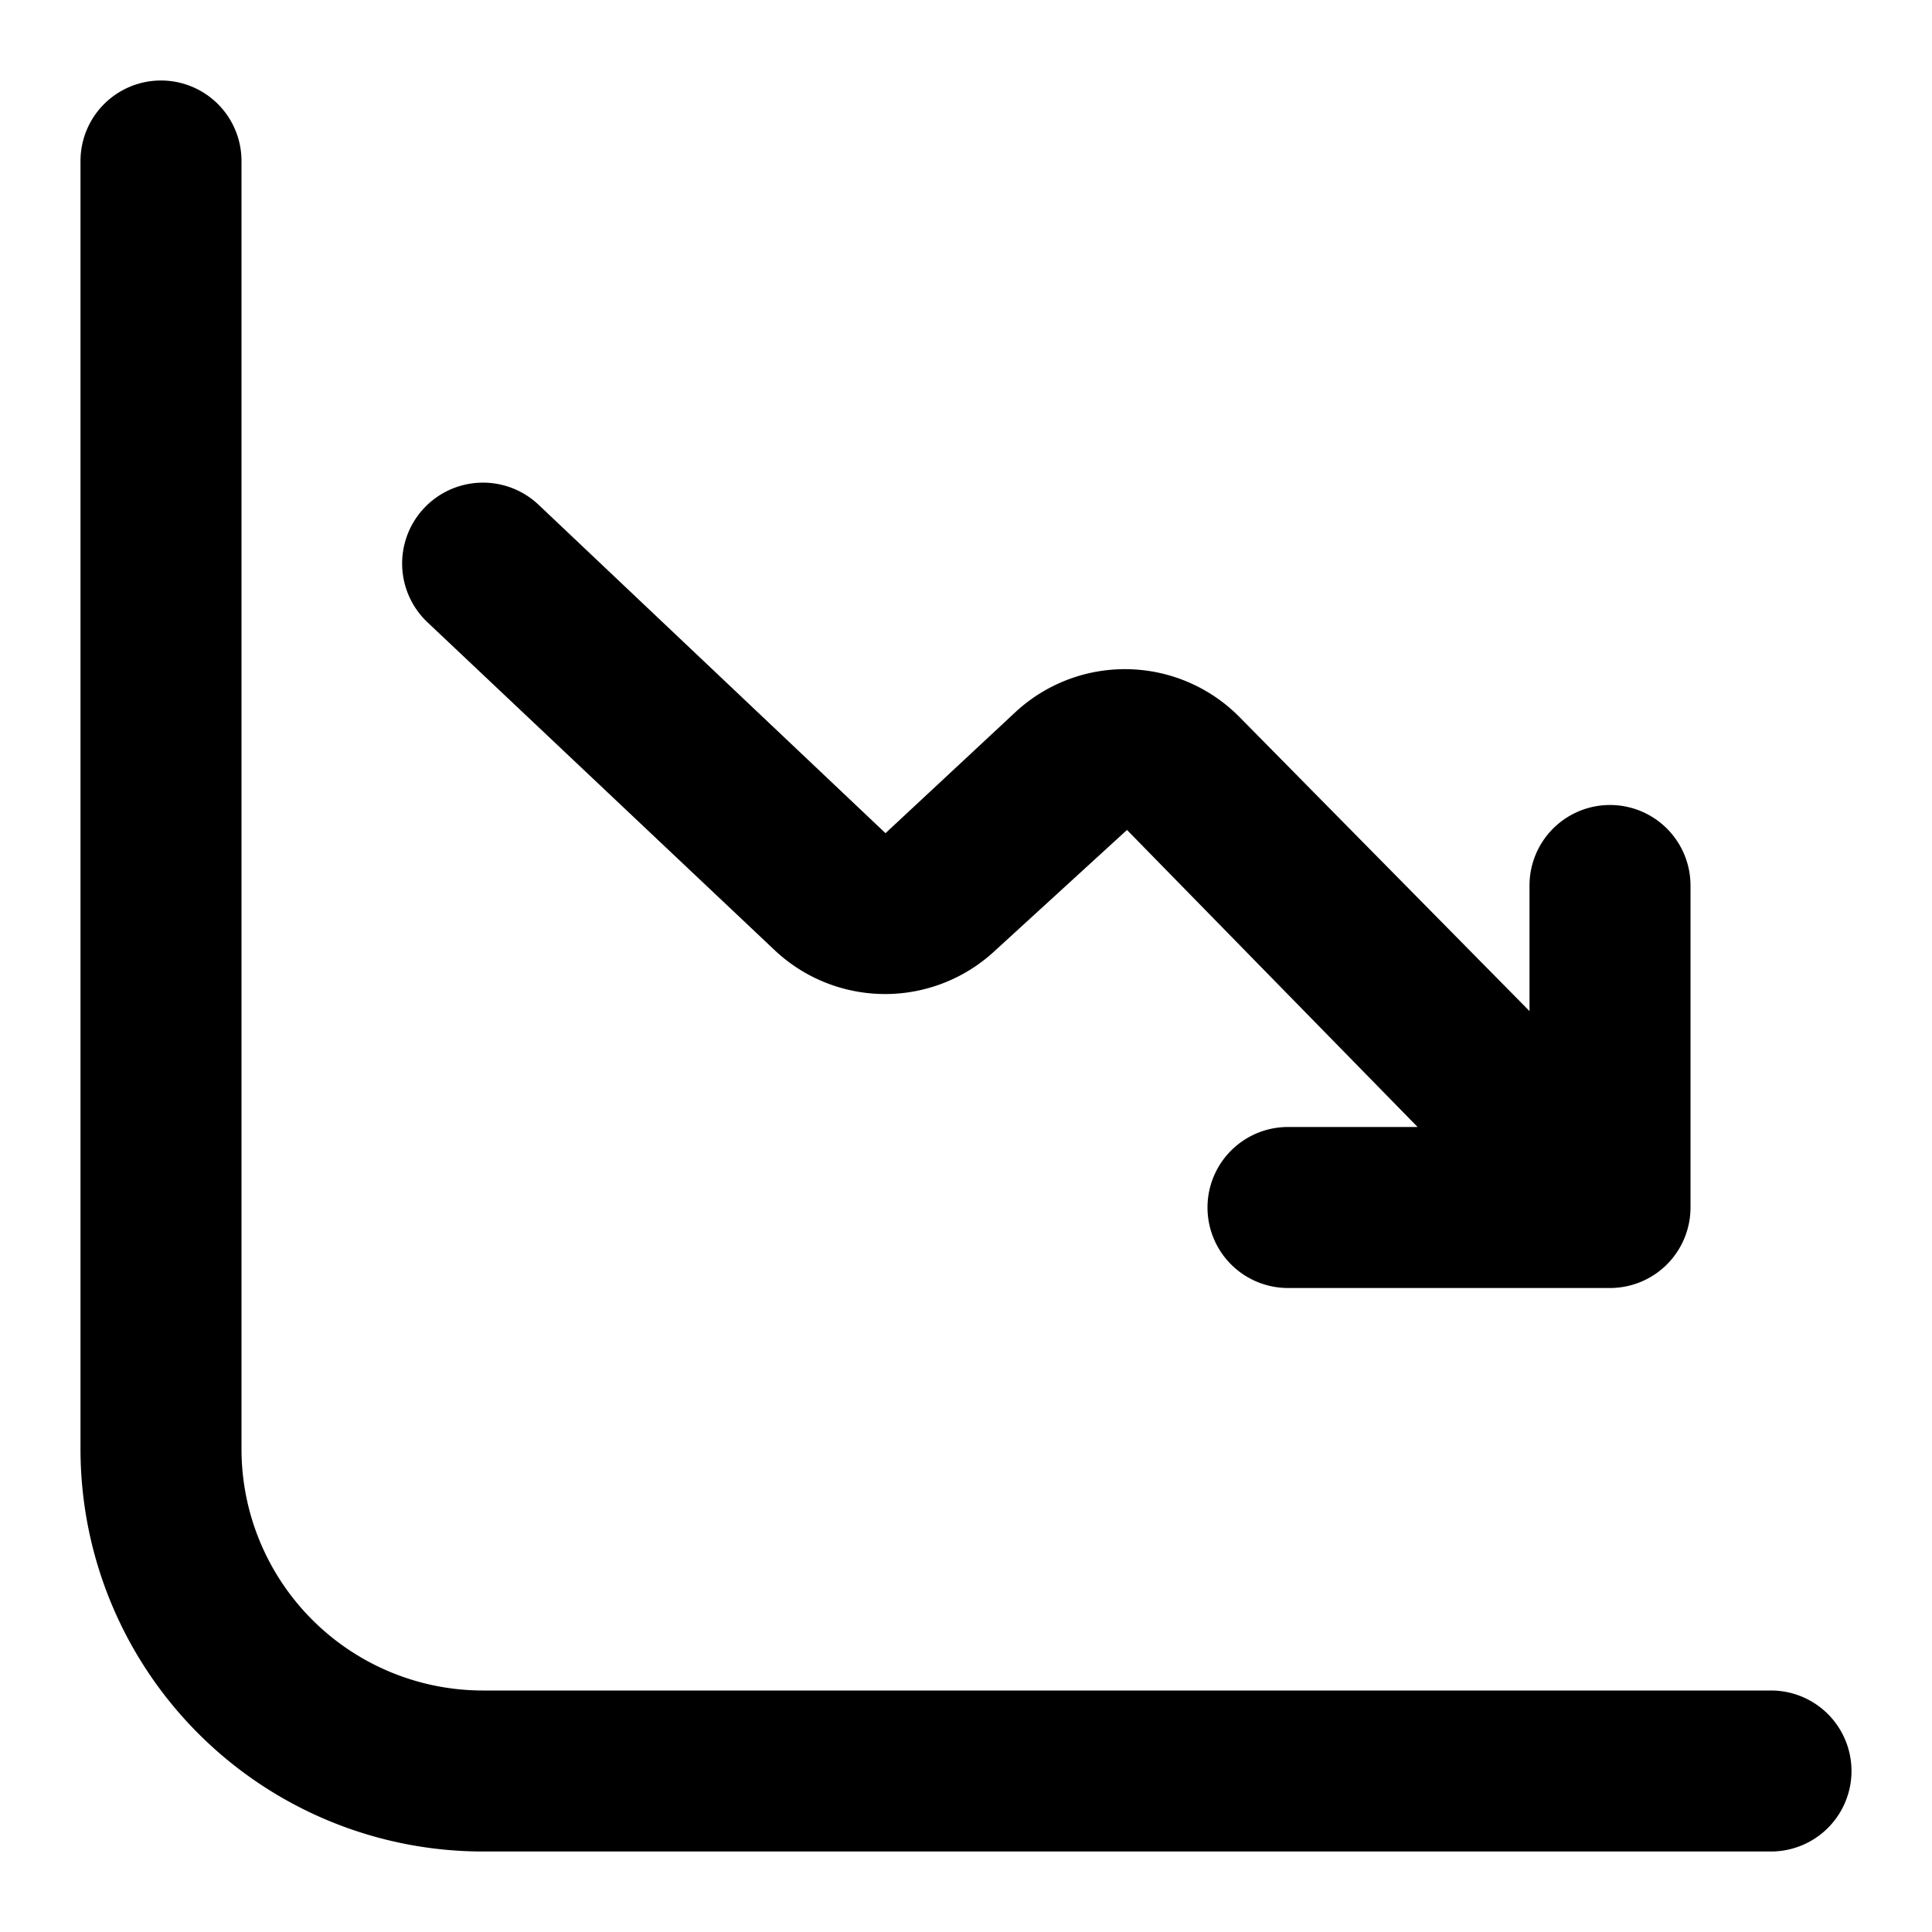
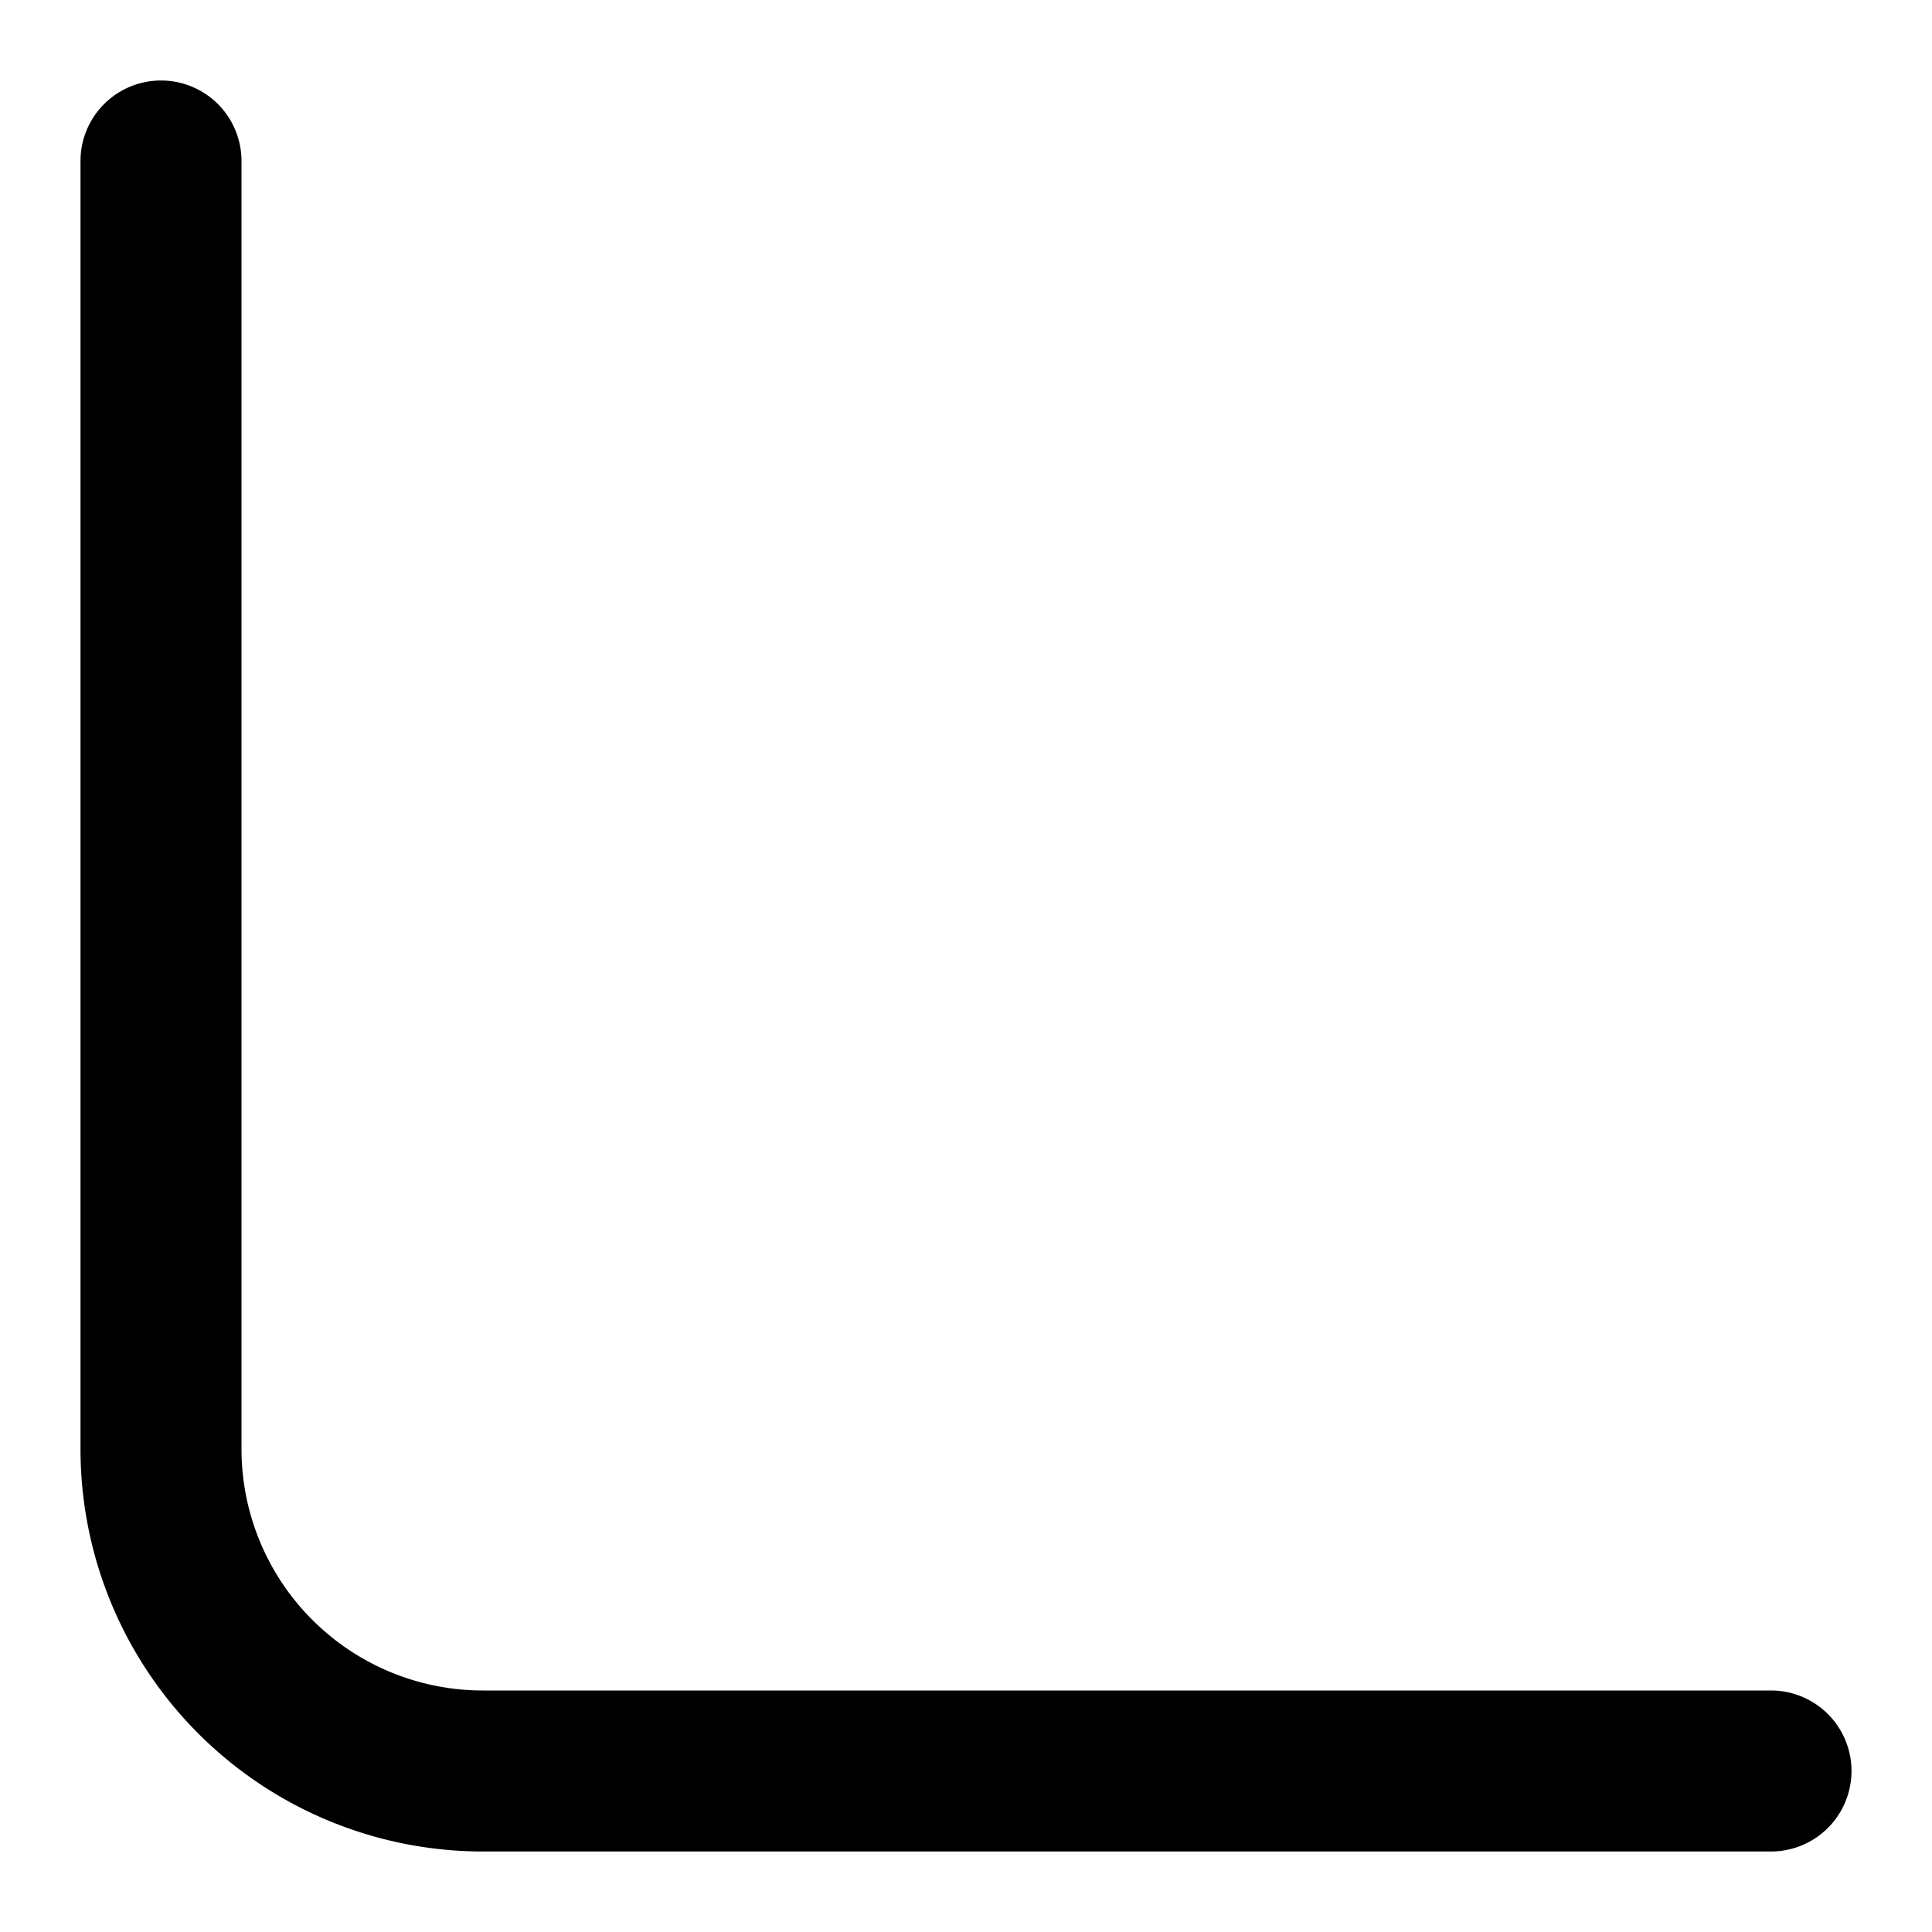
<svg xmlns="http://www.w3.org/2000/svg" height="512" viewBox="0 0 24 24" width="512">
  <g id="Line">
    <path d="m22 21h-16a3 3 0 0 1 -3-3v-16a1 1 0 0 0 -2 0v16a5 5 0 0 0 5 5h16a1 1 0 0 0 0-2z" />
-     <path d="m9.63 11.81a2 2 0 0 0 2.73 0l1.64-1.5 3.61 3.69h-1.61a1 1 0 0 0 0 2h4a1 1 0 0 0 1-1v-4a1 1 0 0 0 -2 0v1.56l-3.6-3.65a2 2 0 0 0 -2.79-.06l-1.61 1.5-4.31-4.08a1 1 0 1 0 -1.38 1.46z" />
  </g>
</svg>